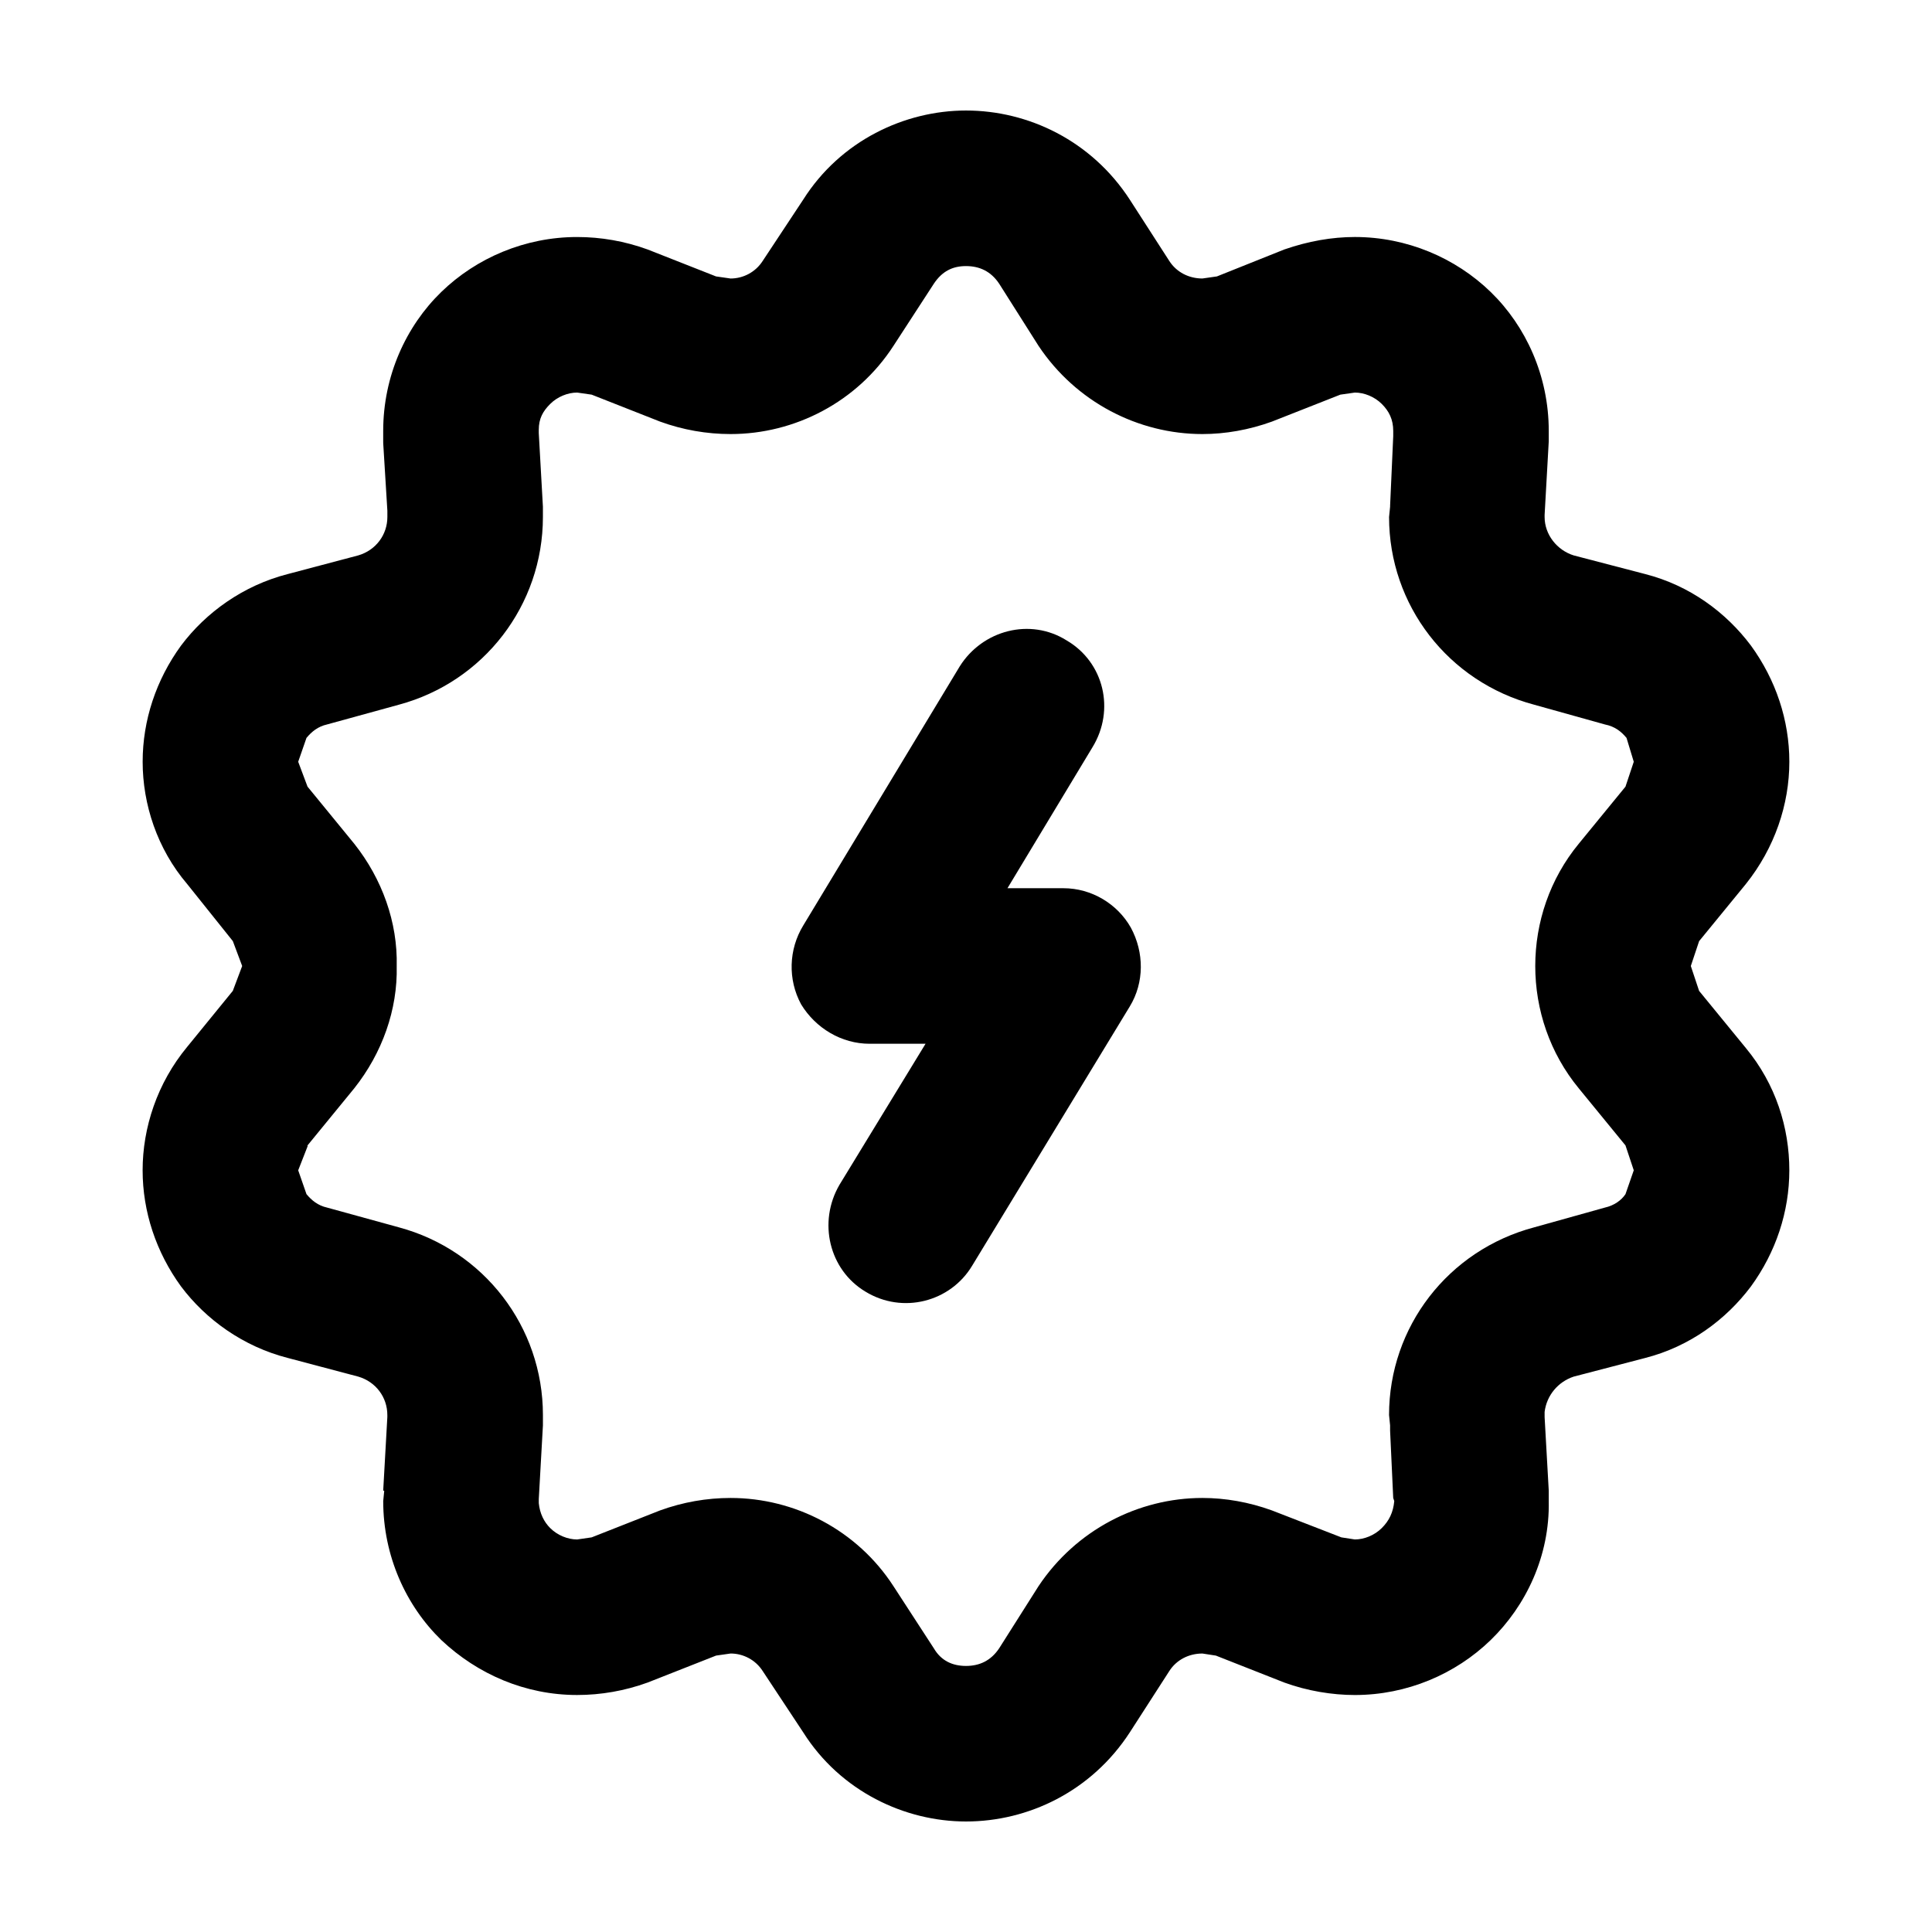
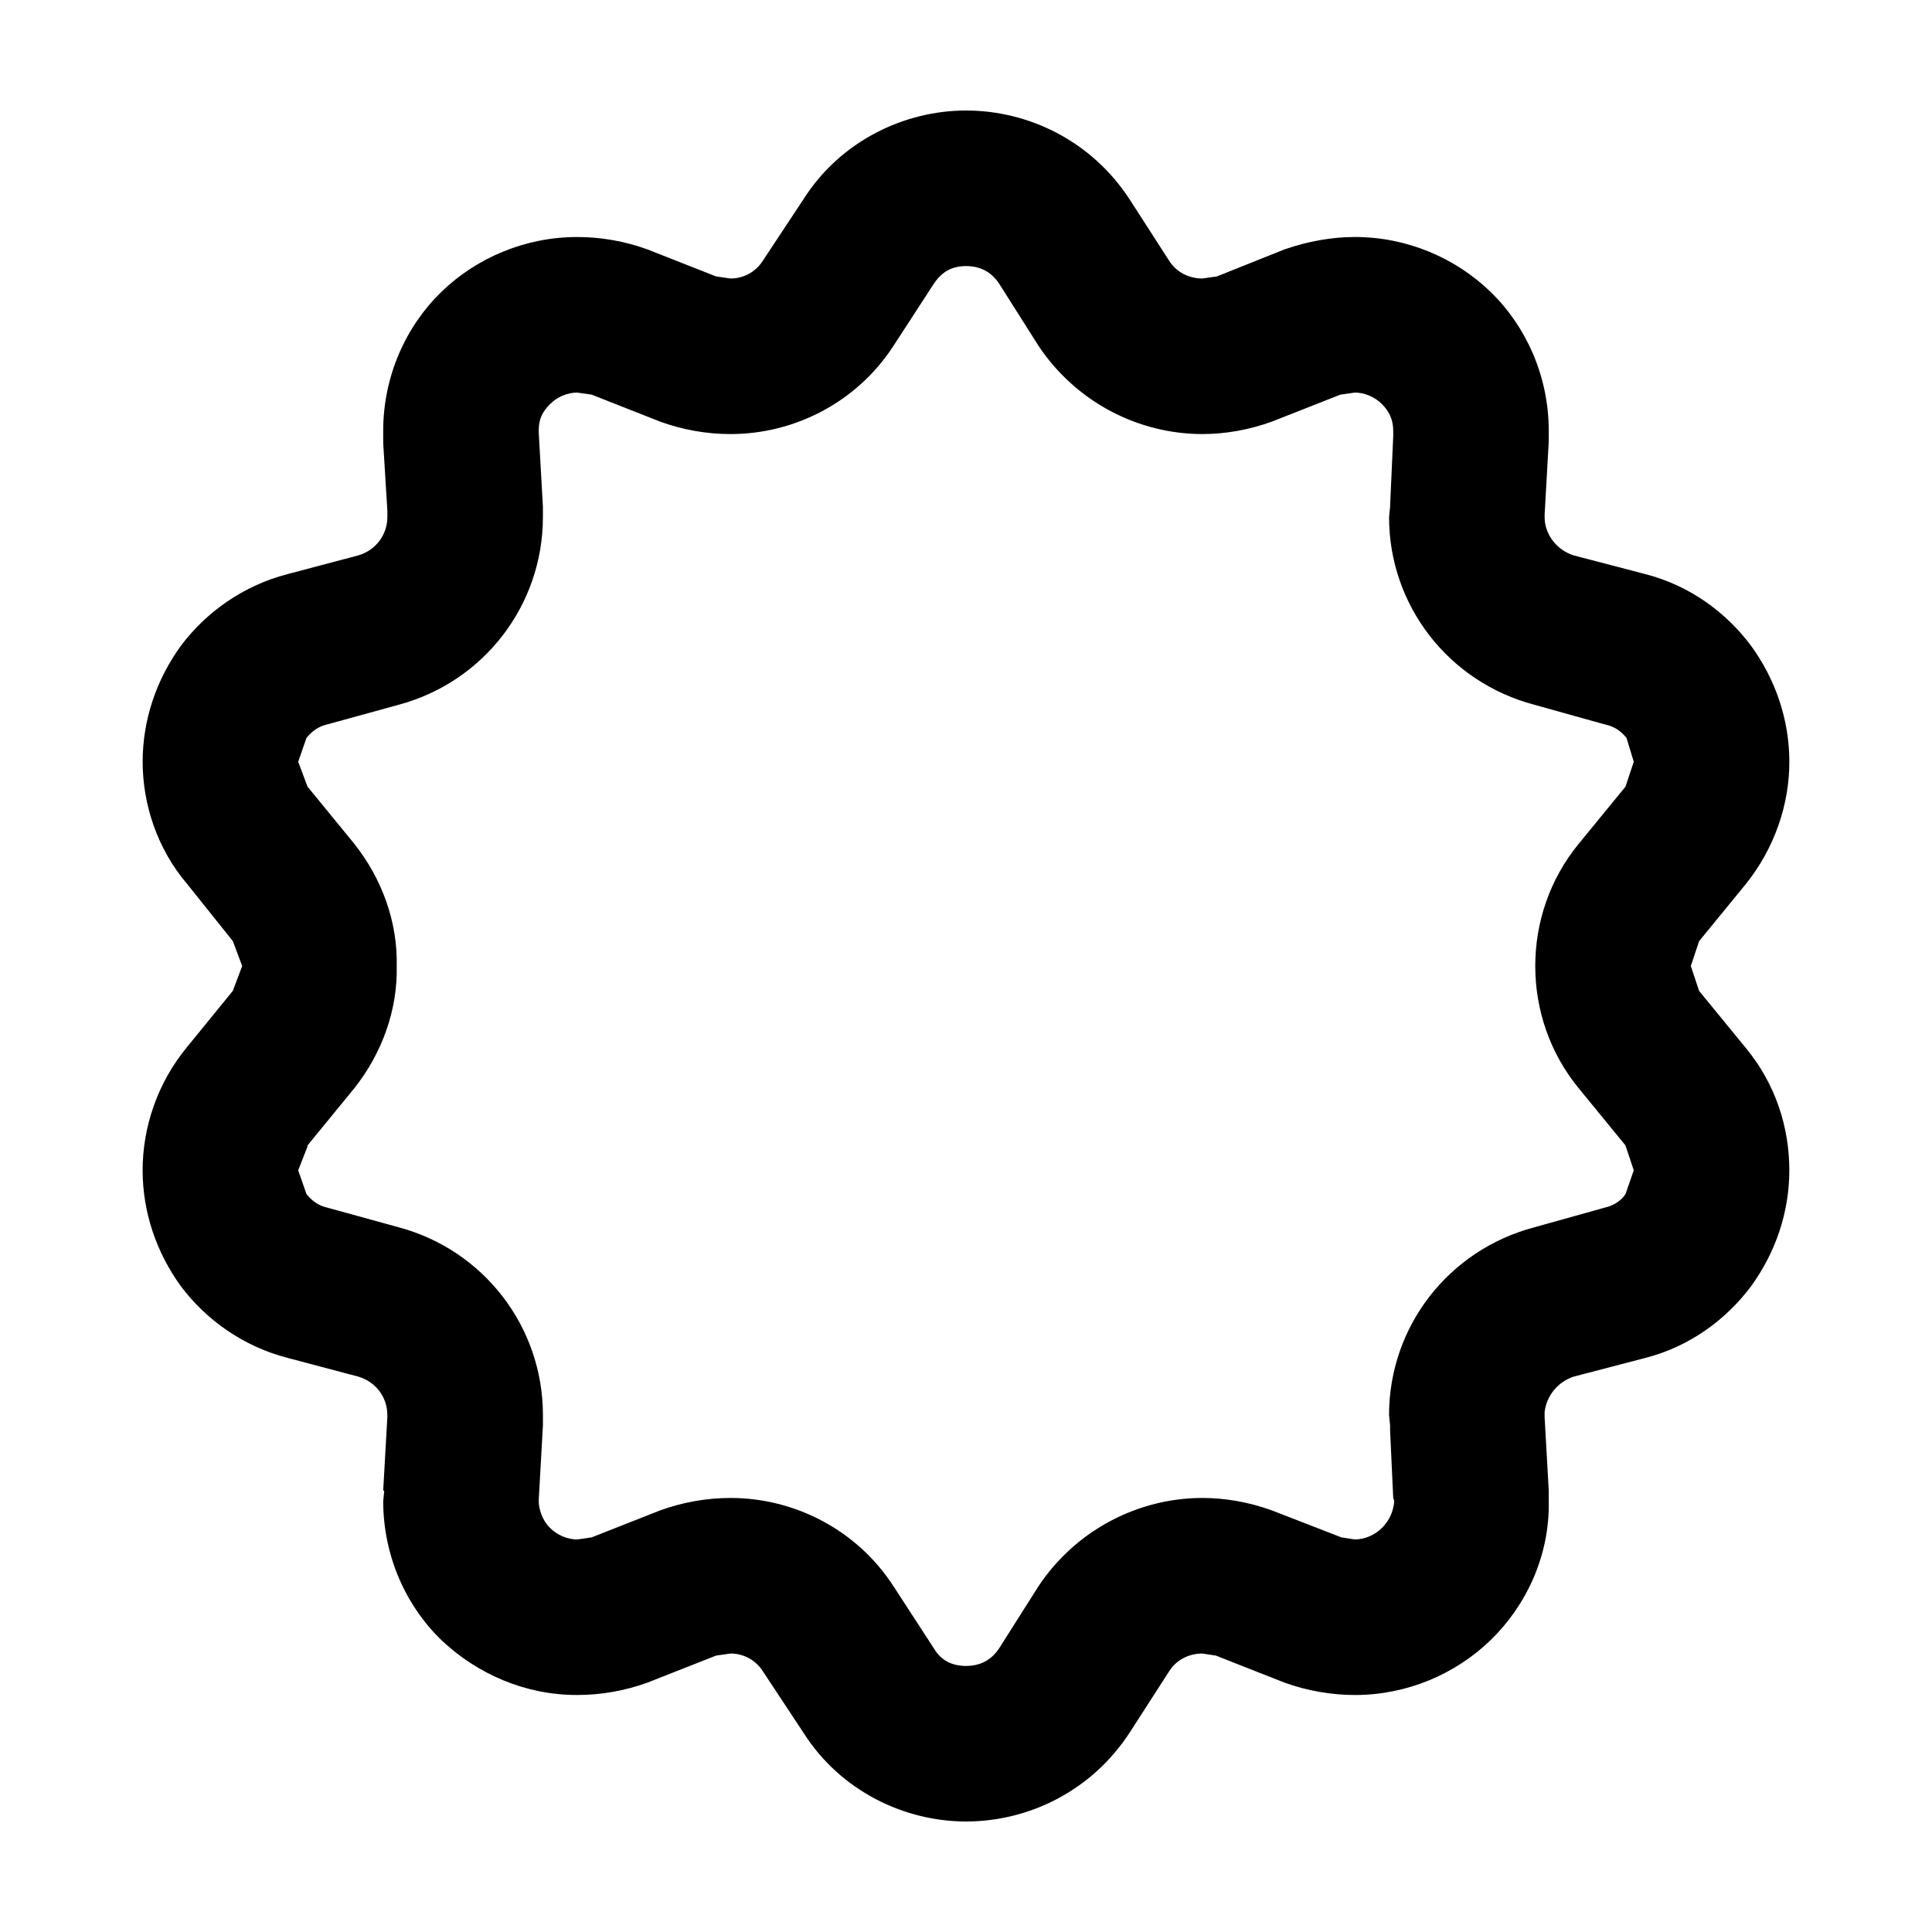
<svg xmlns="http://www.w3.org/2000/svg" fill="#000000" width="800px" height="800px" version="1.1" viewBox="144 144 512 512">
  <g>
-     <path d="m366.47 457.98 22.809-37.371h-14.836c-7.422 0-14.289-4.121-18.137-10.445-3.57-6.594-3.301-14.566 0.551-20.883l41.492-68.699c6.047-9.617 18.688-12.918 28.305-6.871 9.895 5.769 12.918 18.414 6.871 28.305l-22.535 37.371h14.836c7.422 0 14.289 4.121 17.859 10.445 3.57 6.594 3.57 14.566-0.277 20.883l-41.77 68.699c-5.769 9.617-18.414 12.918-28.305 6.871-9.609-5.769-12.629-18.41-6.863-28.305z" />
    <path d="m300.79 551.42 18.137-7.144c6.047-2.195 12.367-3.301 18.688-3.301 17.039 0 33.527 8.52 43.145 23.355l10.715 16.488c1.926 3.301 4.949 4.672 8.52 4.672 3.57 0 6.594-1.375 8.793-4.672l10.445-16.488c9.895-14.836 26.379-23.355 43.418-23.355 6.047 0 12.367 1.098 18.414 3.301l18.414 7.144 3.57 0.551c2.473 0 5.219-1.098 7.144-3.023 1.926-1.926 3.023-4.121 3.301-7.144l-0.277-0.828-0.828-17.859v-1.375l-0.277-2.746c0-23.355 15.664-43.695 38.473-49.742l18.688-5.219c2.473-0.551 4.398-1.926 5.496-3.57l2.195-6.324-2.195-6.594-12.367-15.113c-7.691-9.344-11.543-20.883-11.543-32.426 0-11.543 3.848-23.086 11.543-32.426l12.367-15.113 2.195-6.594-1.918-6.328c-1.375-1.648-3.023-3.023-5.769-3.57l-18.688-5.219c-22.809-6.047-38.473-26.379-38.473-49.742l0.277-2.746v-0.277l0.828-18.414v-1.379c0-3.023-1.098-5.219-3.023-7.144s-4.672-3.023-7.144-3.023l-3.848 0.551-18.137 7.144c-6.047 2.195-12.367 3.301-18.414 3.301-17.039 0-33.527-8.52-43.418-23.355l-10.445-16.488c-2.195-3.301-5.219-4.672-8.793-4.672-3.57 0-6.324 1.375-8.52 4.672l-10.715 16.488c-9.617 14.836-26.105 23.355-43.145 23.355-6.324 0-12.641-1.098-18.688-3.301l-18.137-7.144-3.848-0.551c-2.473 0-5.219 1.098-7.144 3.023-1.926 1.926-3.023 3.848-3.023 6.871v0.832l1.098 19.512v2.746c0 23.355-15.664 43.695-38.199 49.742l-18.961 5.215c-2.473 0.551-4.121 1.926-5.496 3.574l-2.195 6.324 2.473 6.594 12.367 15.113c7.422 9.344 11.543 20.883 11.266 32.426 0.277 11.543-3.848 23.086-11.266 32.426l-12.367 15.113v0.277l-2.473 6.324 2.195 6.316c1.375 1.648 3.023 3.023 5.496 3.57l18.965 5.219c22.535 6.047 38.199 26.379 38.199 49.742v2.75l-1.098 19.512v0.551 0.551c0.277 2.746 1.375 4.949 3.023 6.594 1.926 1.926 4.672 3.023 7.144 3.023zm32.977 31.328-18.137 7.144c-6.047 2.195-12.367 3.301-18.688 3.301-13.738 0-26.379-5.496-35.996-14.566-9.344-9.07-15.391-22.258-15.391-36.824l0.273-2.75h-0.277l1.098-19.512v-0.551c0-4.672-3.023-8.793-7.691-10.168l-18.688-4.949c-11.812-3.023-21.711-10.168-28.305-18.965-6.594-9.07-10.168-19.785-10.168-30.777 0-11.266 3.848-23.086 11.812-32.703l12.09-14.836 2.481-6.59-2.473-6.594-12.09-15.113c-7.969-9.344-11.812-21.16-11.812-32.426 0-10.992 3.57-21.711 10.168-30.777 6.594-8.793 16.488-15.941 28.305-18.965l18.688-4.949c4.672-1.375 7.691-5.496 7.691-10.168v-1.648l-1.098-17.859-0.008-0.555v-2.746c0-14.566 6.047-27.754 15.391-36.824s22.258-14.566 35.996-14.566c6.324 0 12.641 1.098 18.688 3.301l18.137 7.144 3.848 0.551c3.301 0 6.594-1.648 8.52-4.672l10.715-16.211c9.898-15.668 26.938-23.637 43.152-23.637 16.488 0 33.25 7.969 43.418 23.633l10.445 16.211c1.926 3.023 5.219 4.672 8.793 4.672l3.848-0.551 17.859-7.144c6.324-2.195 12.641-3.301 18.688-3.301 13.738 0 26.656 5.496 35.996 14.566 9.34 9.07 15.391 22.258 15.391 36.824v2.75l-1.098 19.512v0.555c0 4.672 3.301 8.793 7.691 10.168l18.965 4.949c11.812 3.023 21.438 10.168 28.031 18.965 6.594 9.07 10.168 19.785 10.168 30.777 0 11.266-3.848 22.809-11.543 32.426l-12.367 15.113-2.199 6.59 2.195 6.594 12.367 15.113c7.969 9.617 11.543 21.16 11.543 32.426 0 10.992-3.57 21.711-10.168 30.777-6.594 8.793-16.211 15.941-28.031 18.965l-18.961 4.945c-4.121 1.375-7.144 4.949-7.691 9.344v0.828 0.555l1.098 19.512v2.746c0.277 14.566-6.047 27.754-15.391 36.824-9.344 9.07-22.258 14.566-35.996 14.566-6.047 0-12.641-1.098-18.688-3.301l-18.137-7.144-3.57-0.551c-3.57 0-6.871 1.648-8.793 4.672l-10.445 16.211c-10.168 15.66-26.93 23.629-43.418 23.629-16.211 0-33.25-7.969-43.145-23.633l-10.715-16.211c-1.926-3.023-5.219-4.672-8.52-4.672z" />
  </g>
</svg>